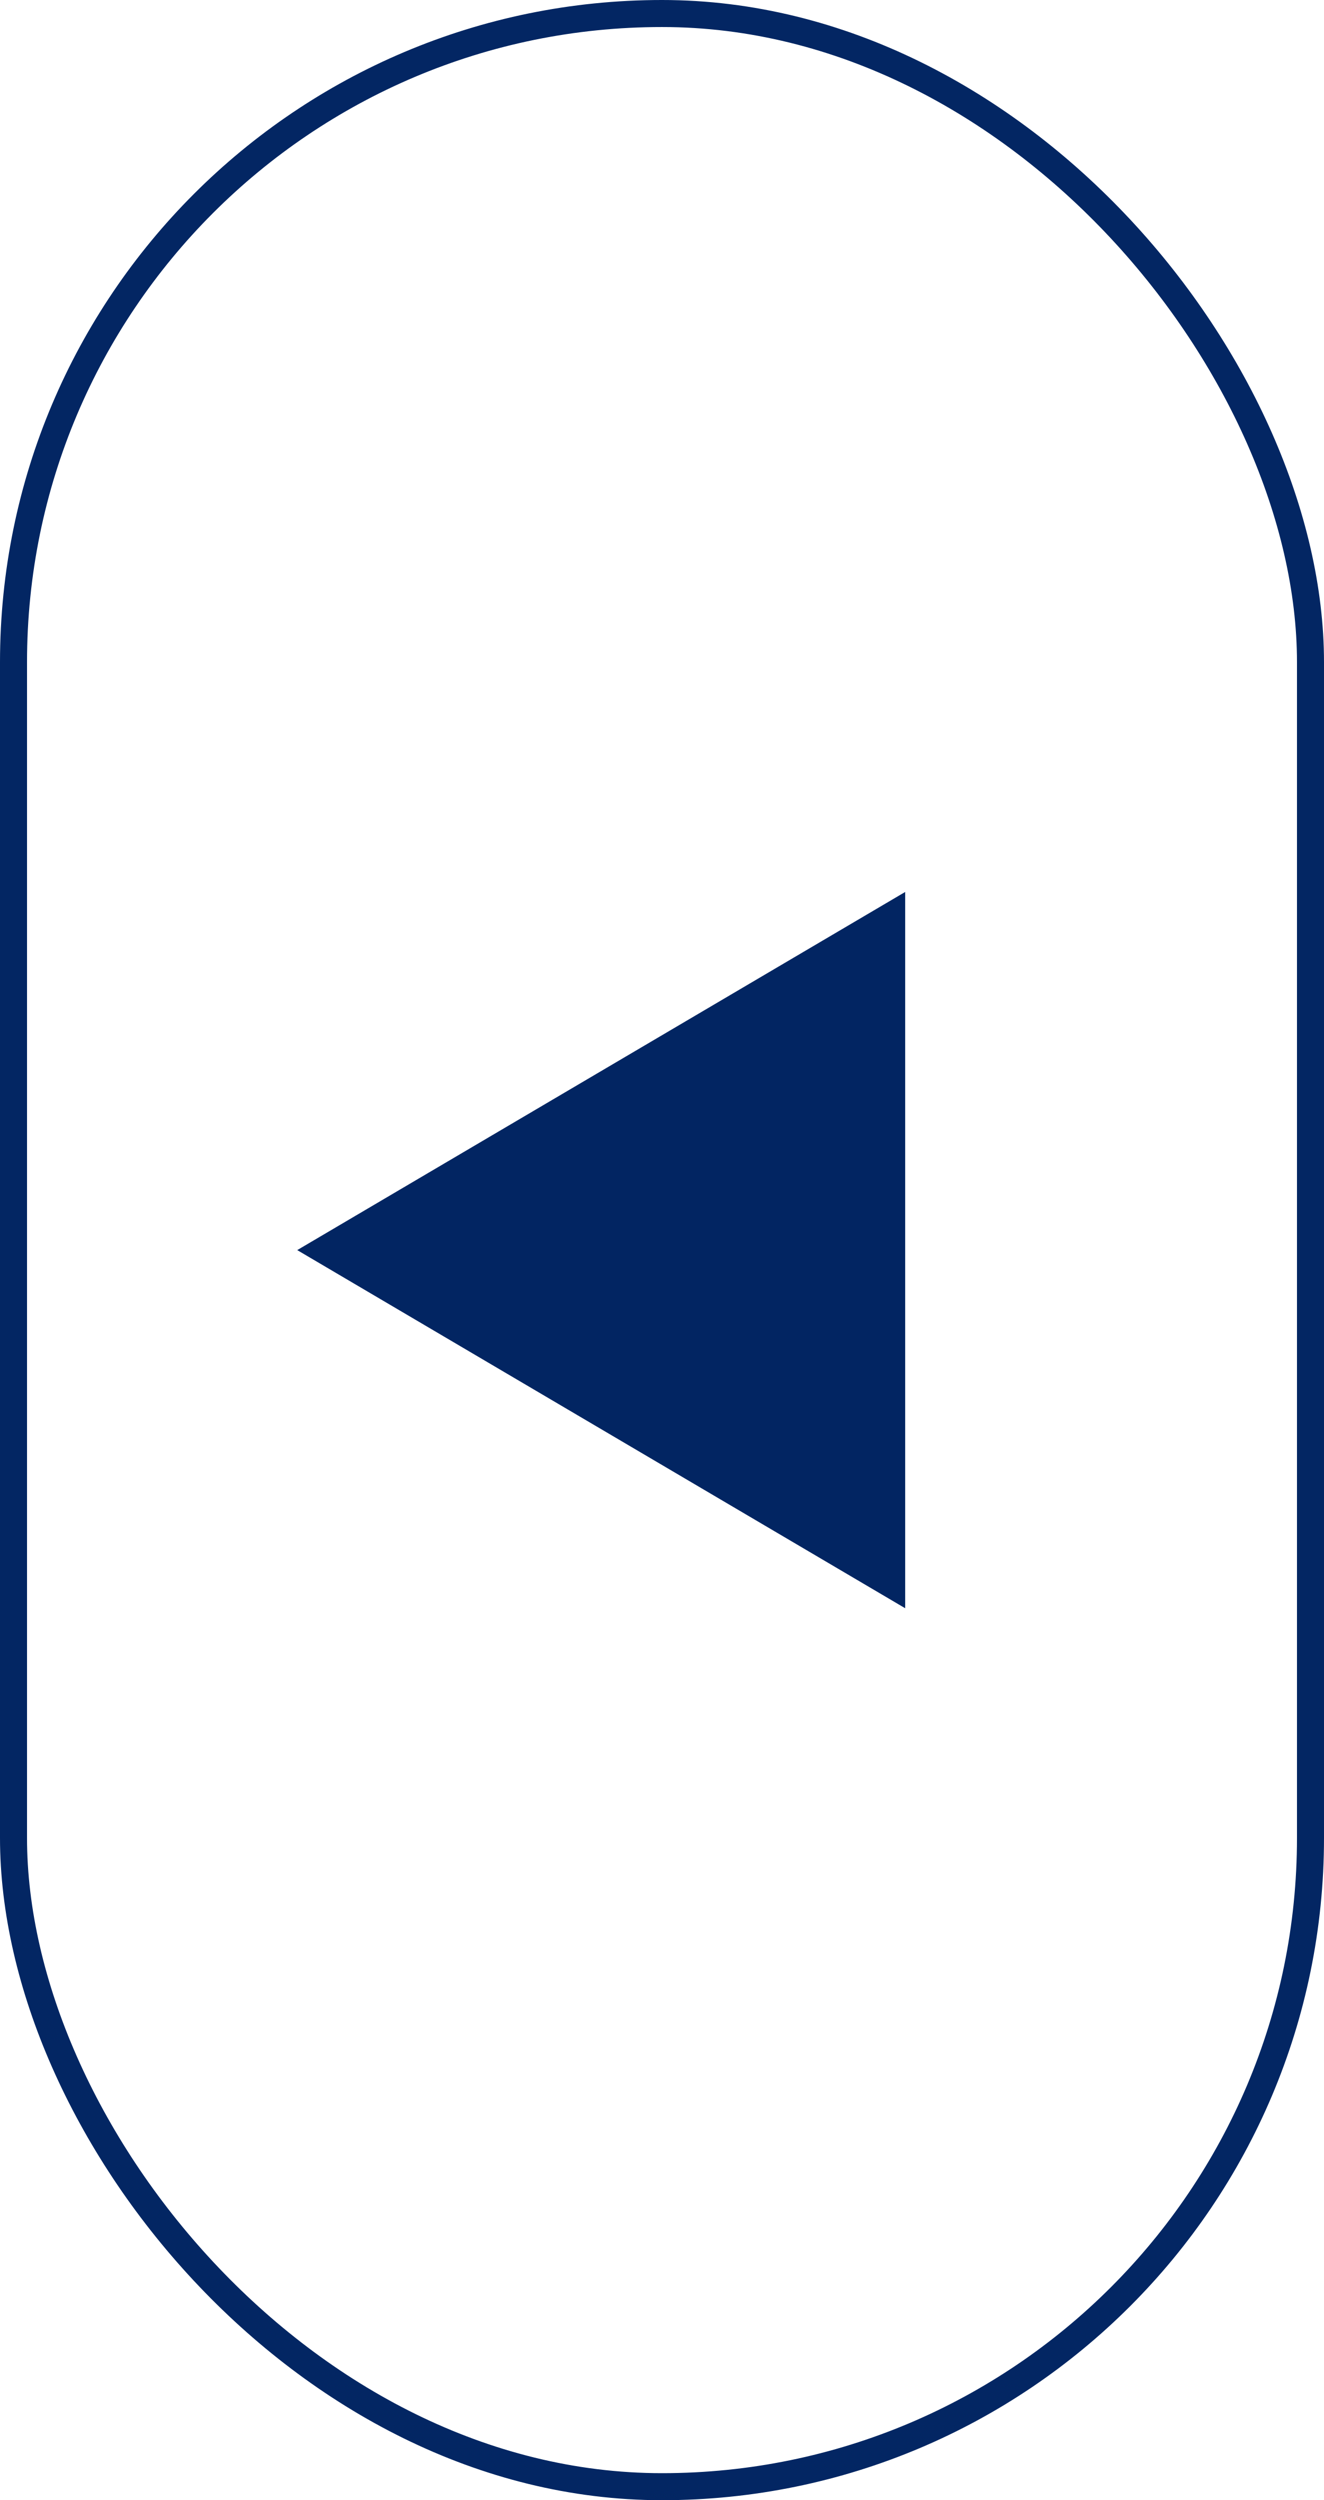
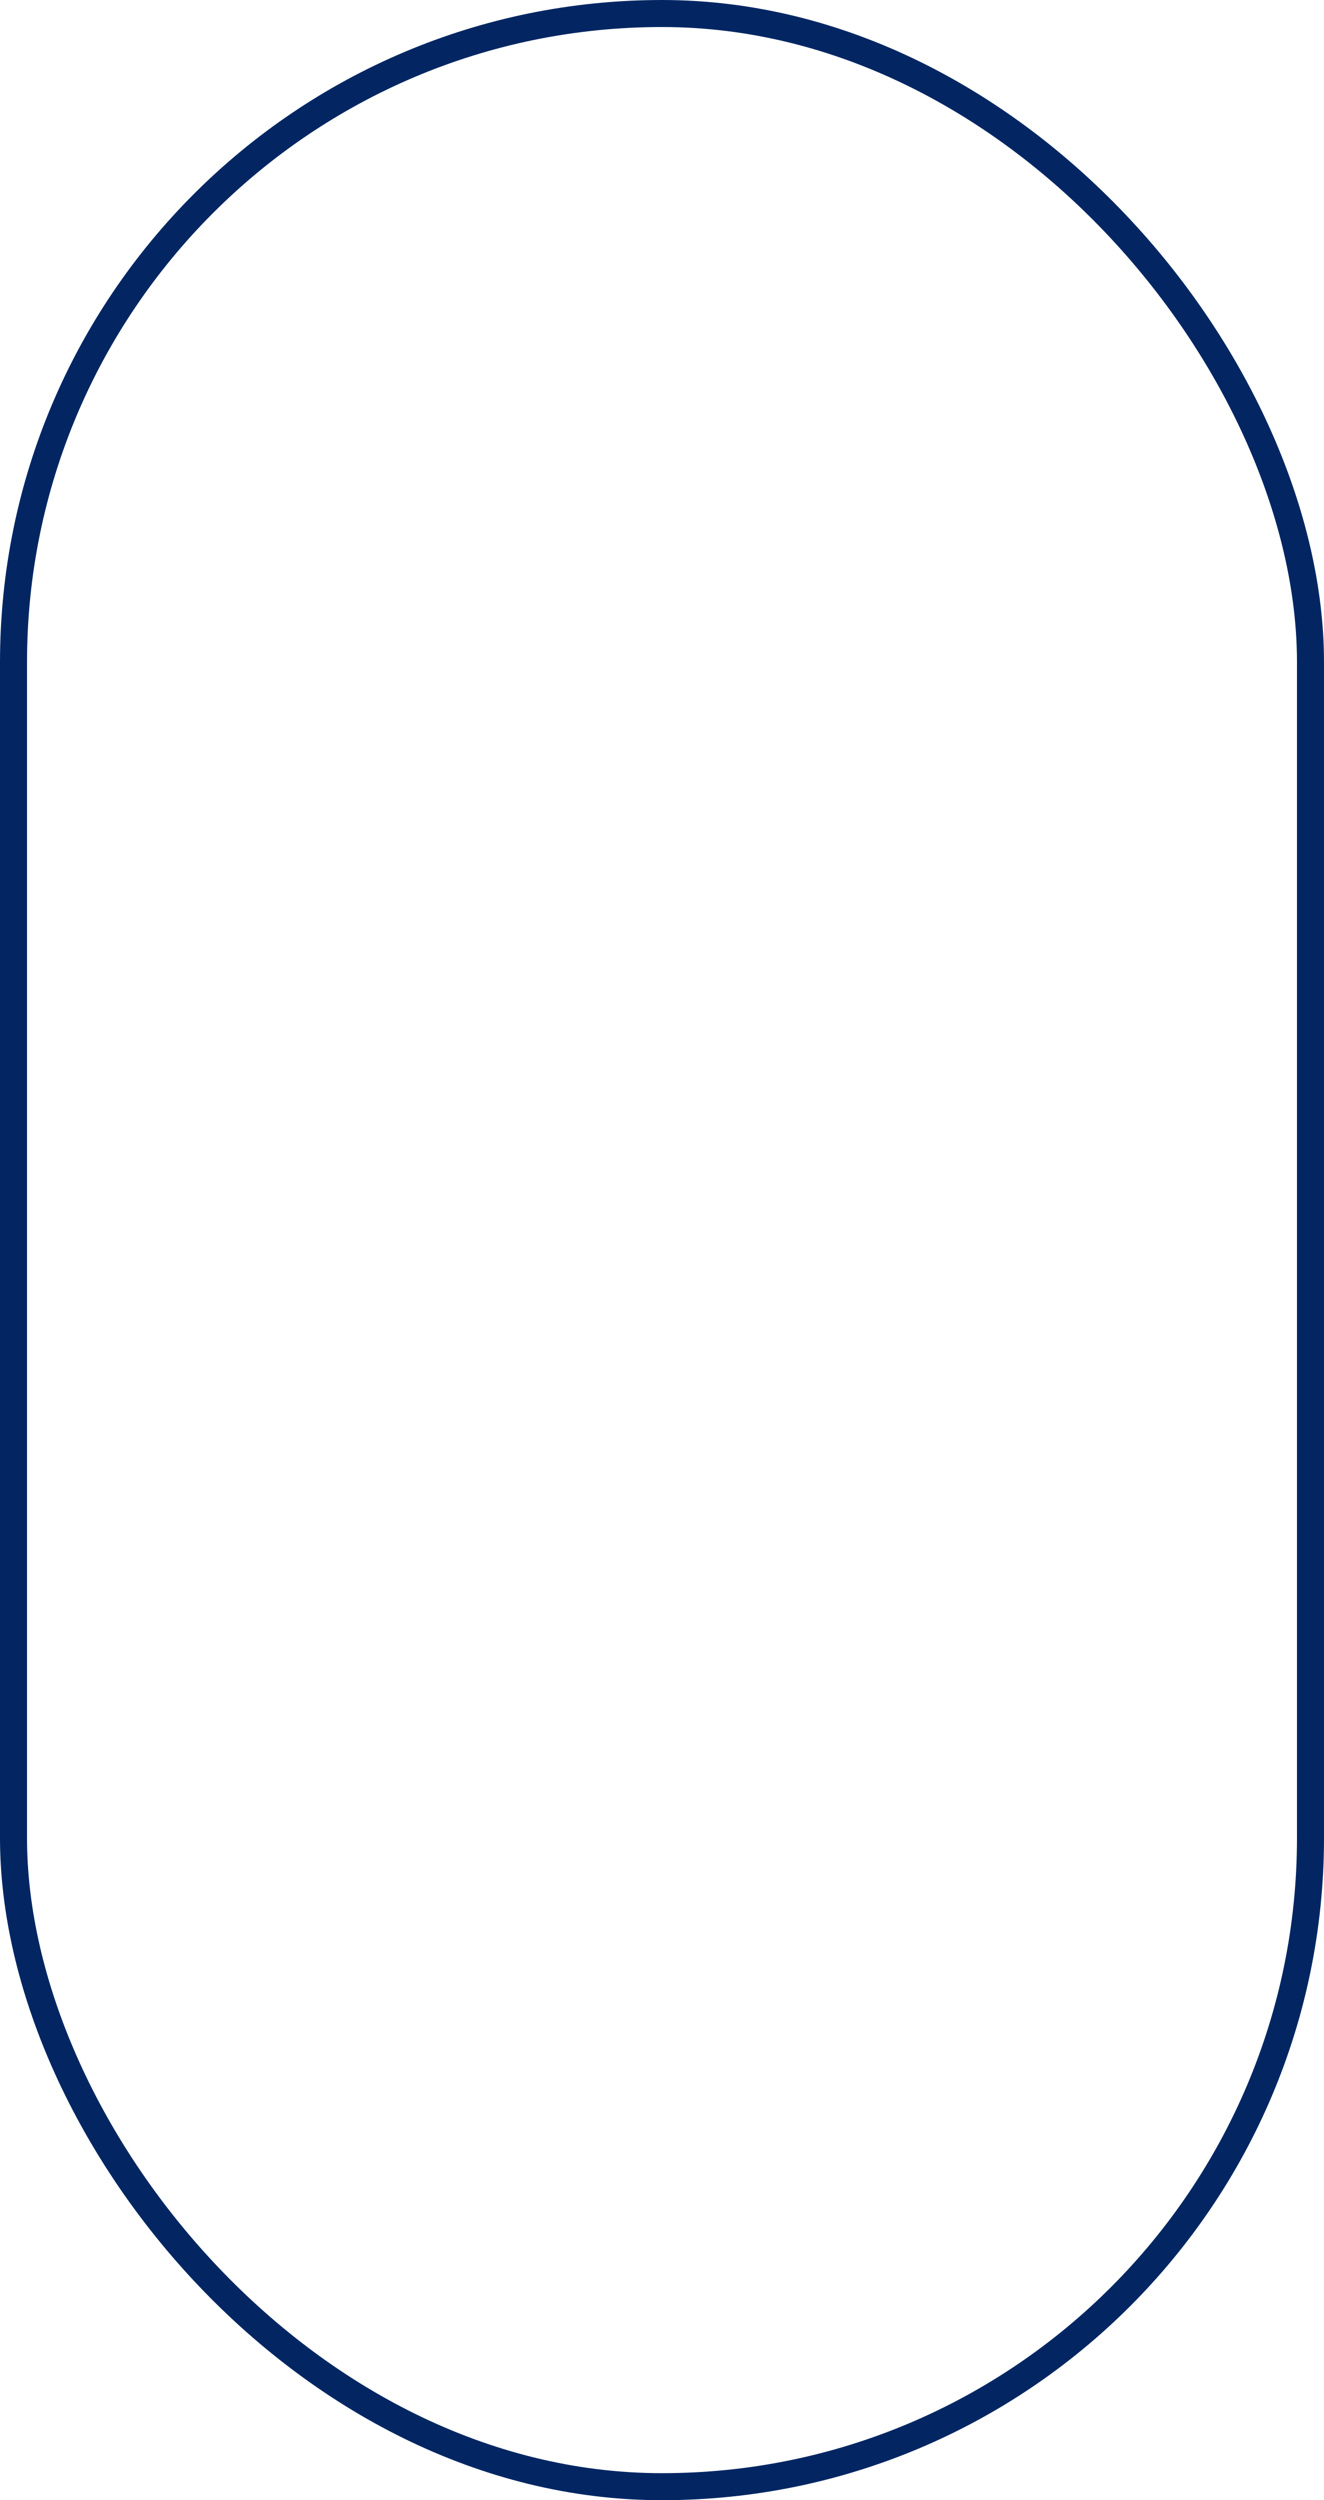
<svg xmlns="http://www.w3.org/2000/svg" id="fleche-gauche" width="98" height="185" viewBox="0 0 98 185">
  <g id="Rectangle_1780" data-name="Rectangle 1780" fill="none" stroke="#022562" stroke-width="2" opacity="0.996">
-     <rect width="98" height="185" rx="49" stroke="none" />
    <rect x="1" y="1" width="96" height="183" rx="48" fill="none" />
  </g>
-   <path id="Polygone_5" data-name="Polygone 5" d="M26.5,0,53,45H0Z" transform="translate(22 119) rotate(-90)" fill="#022562" />
</svg>